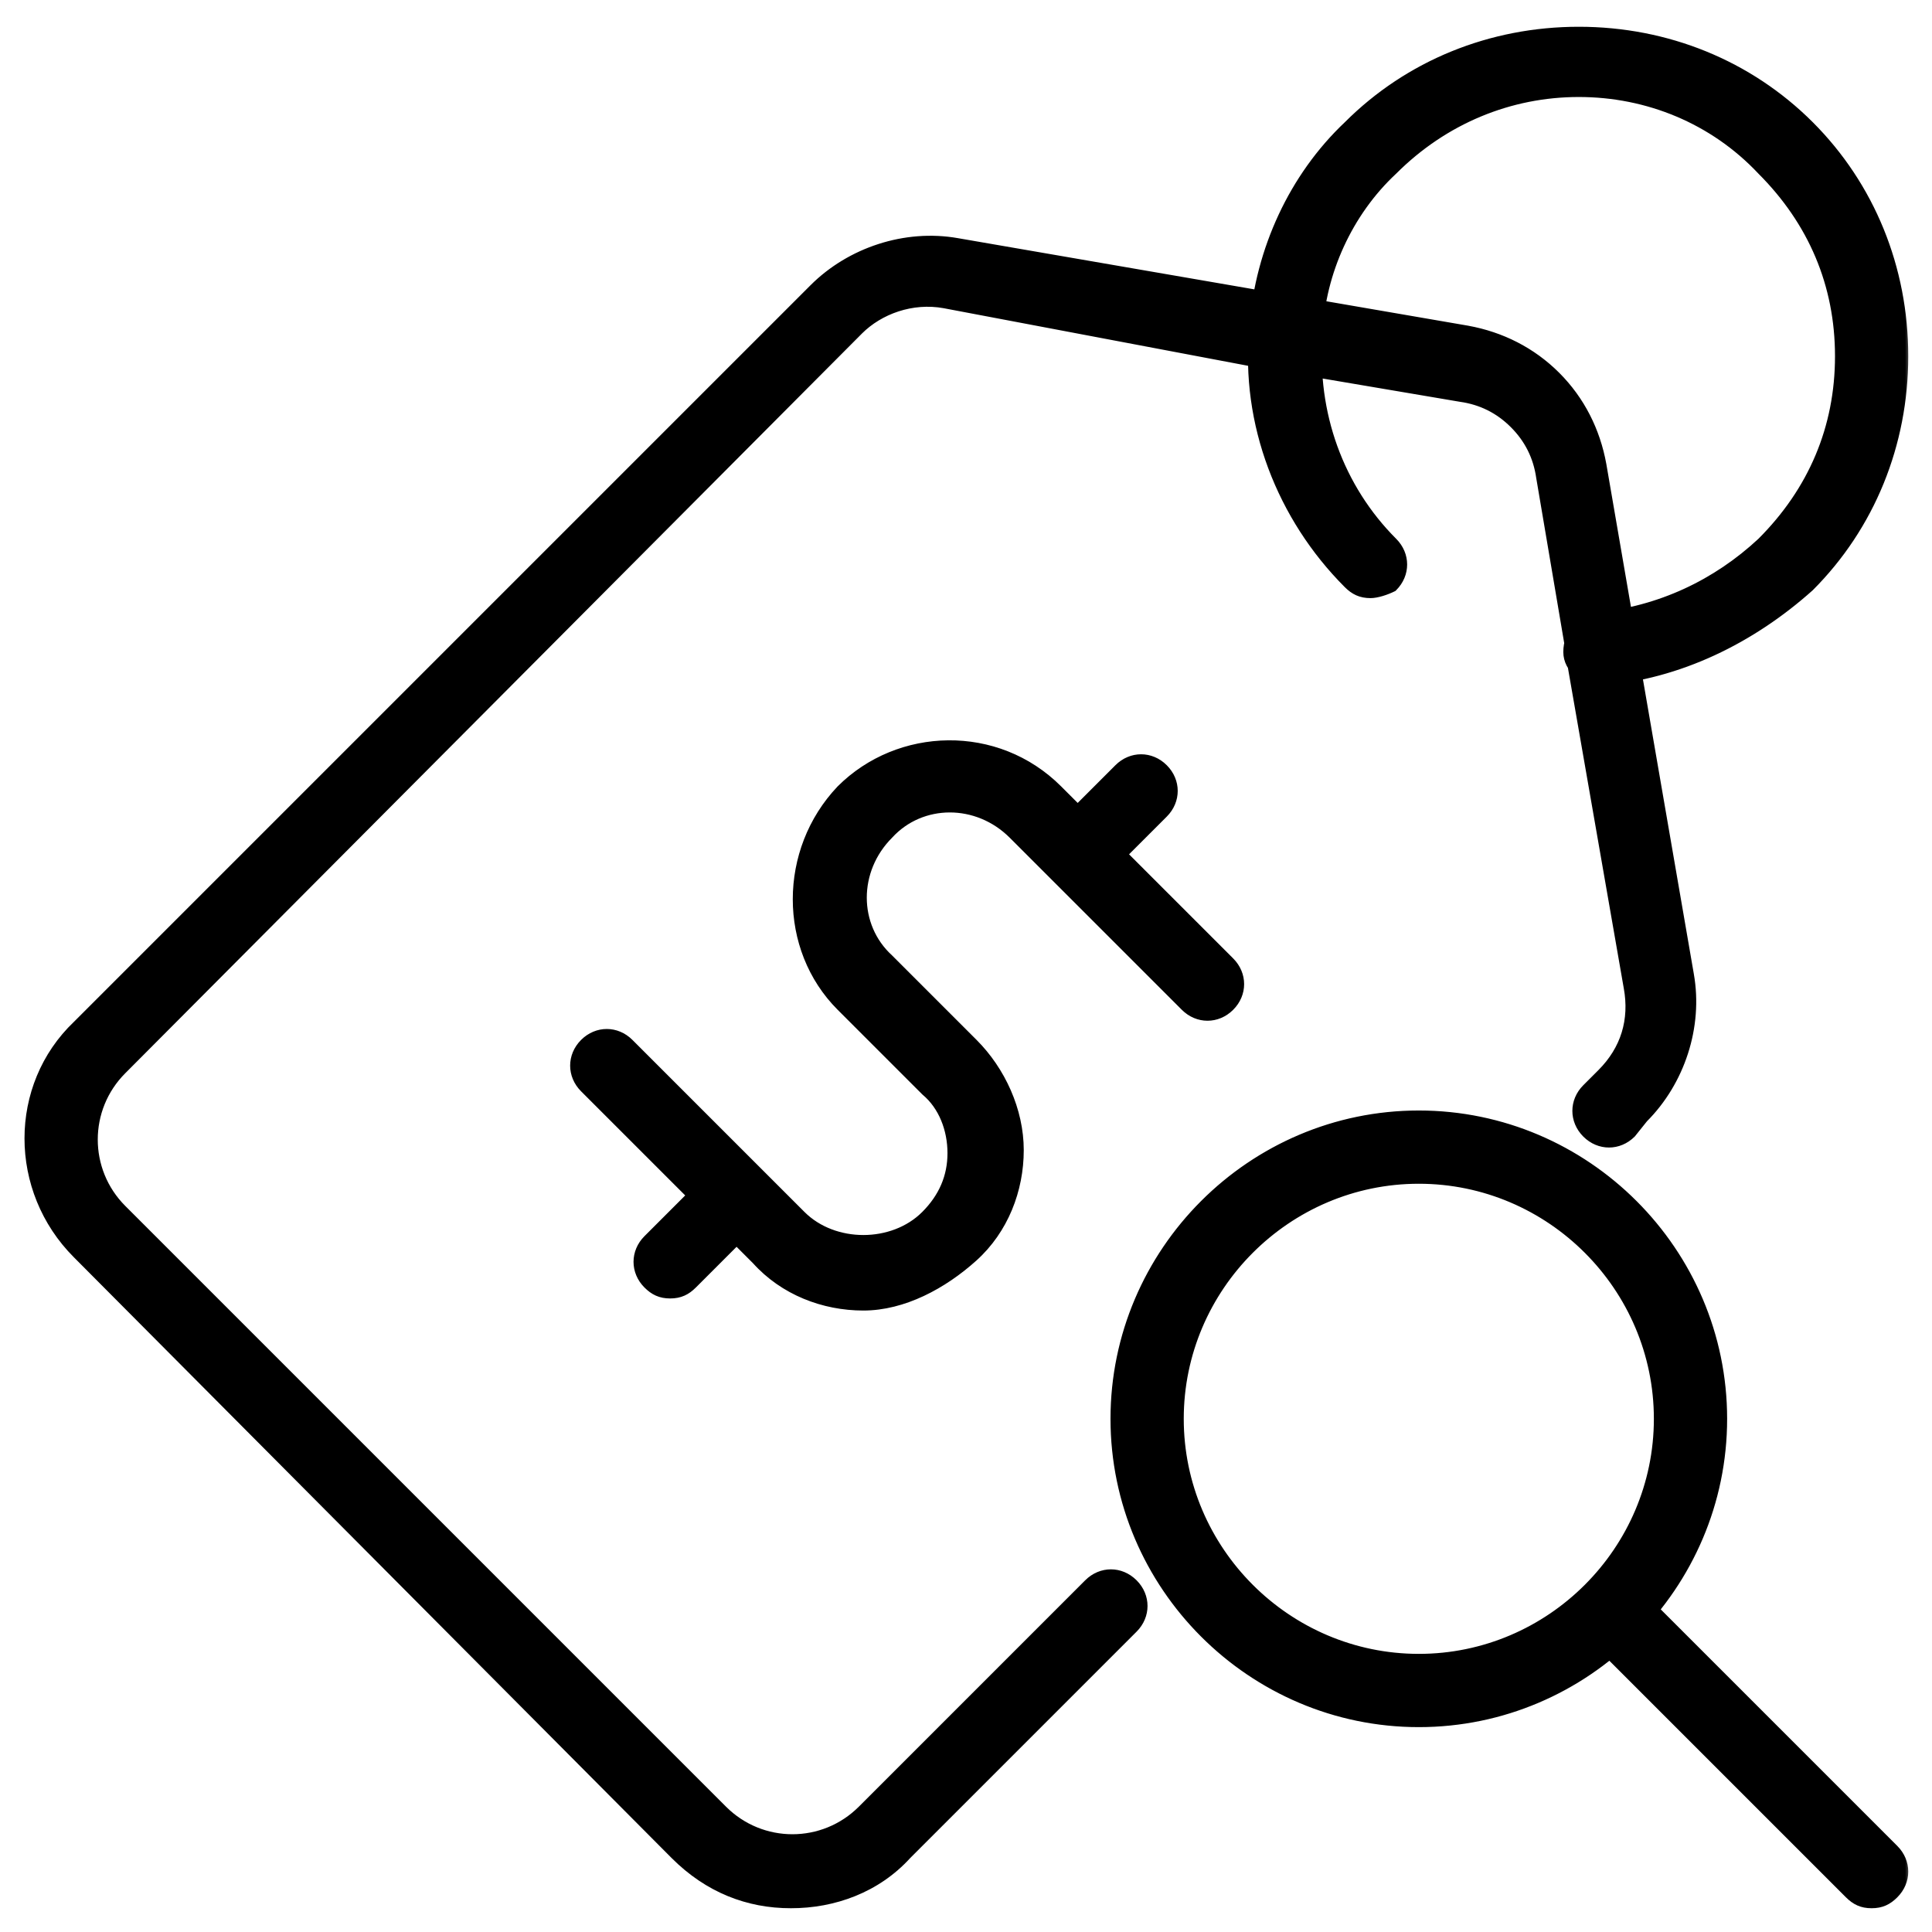
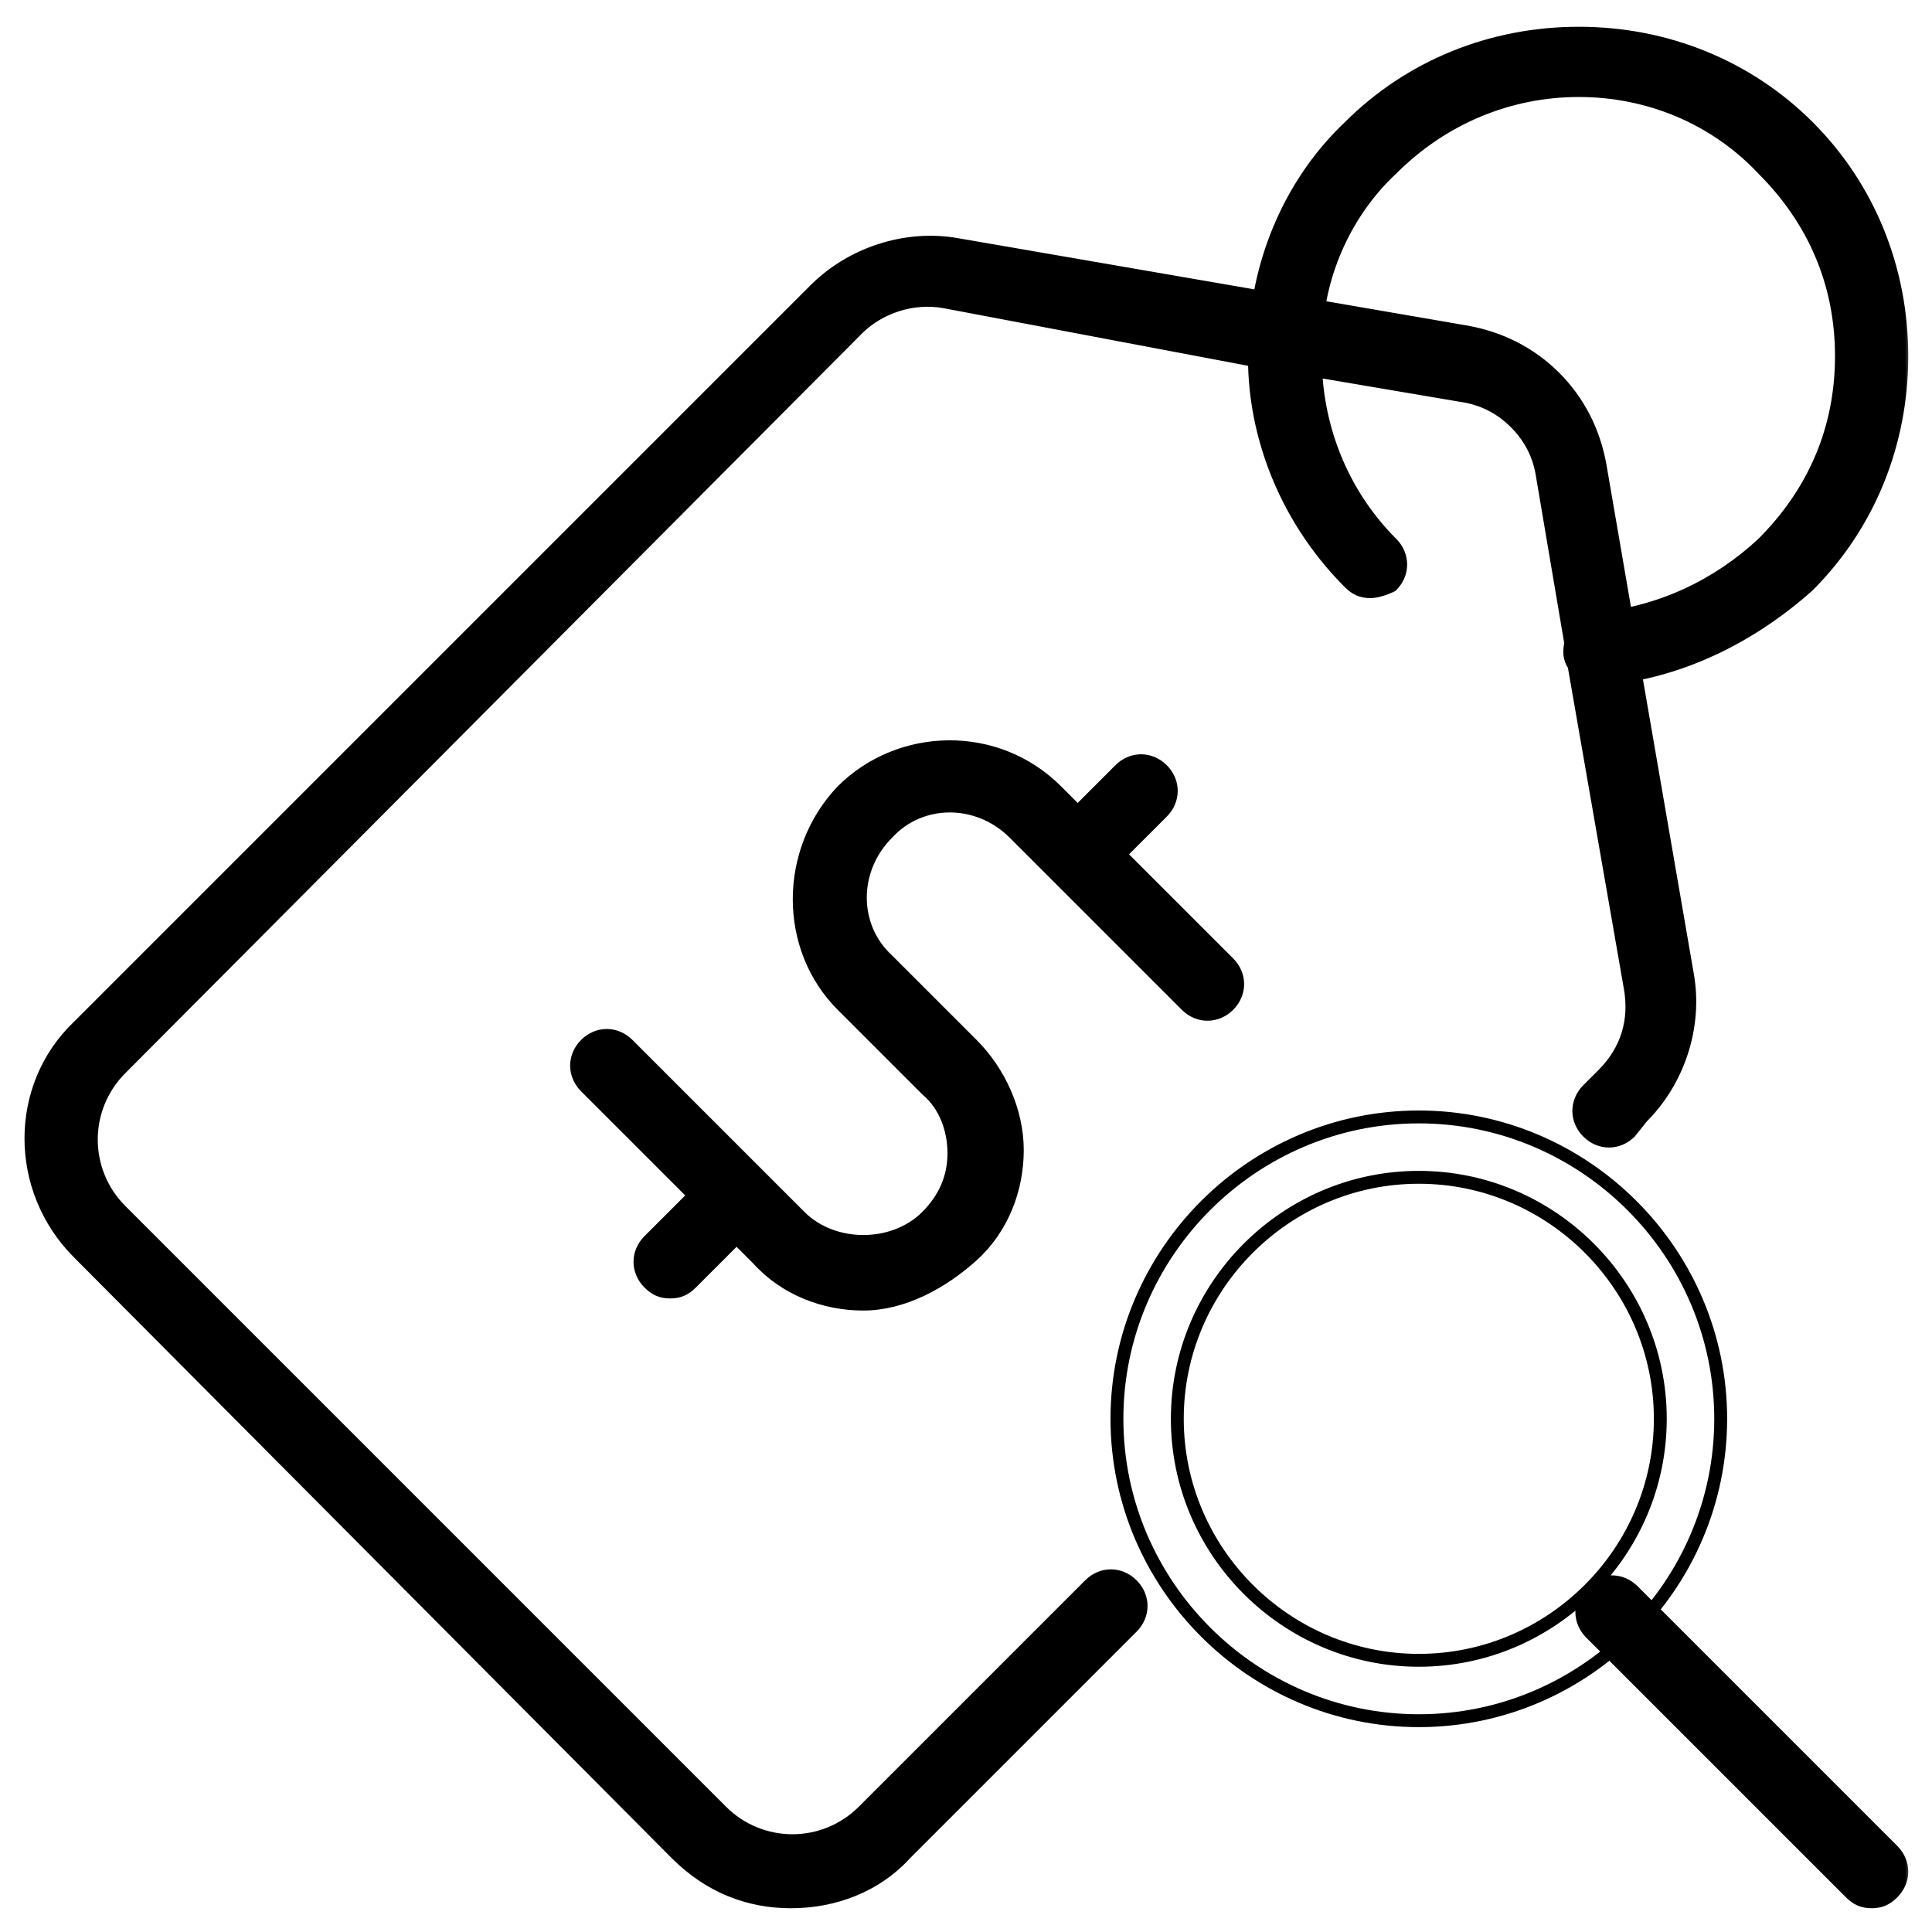
<svg xmlns="http://www.w3.org/2000/svg" width="150" height="150" viewBox="0 0 150 150" fill="none">
  <mask id="path-1-outside-1_5_10521" maskUnits="userSpaceOnUse" x="1.402" y="1.578" width="147" height="147" fill="black">
    <rect fill="white" x="1.402" y="1.578" width="147" height="147" />
    <path d="M124.219 52.734C123.047 52.734 121.875 51.797 121.875 50.625C121.875 49.219 122.813 48.281 123.984 48.047C128.906 47.578 133.359 45.469 136.875 42.188C140.859 38.203 142.969 33.281 142.969 27.656C142.969 22.031 140.859 17.109 136.875 13.125C133.125 9.141 127.969 7.031 122.578 7.031C117.188 7.031 112.031 9.141 108.047 13.125C104.531 16.406 102.422 21.094 102.188 25.781C102.188 26.25 101.953 26.953 101.484 27.422C100.547 28.359 99.141 28.359 98.203 27.422C97.734 26.953 97.5 26.016 97.5 25.312C97.969 19.453 100.547 13.828 104.766 9.844C109.453 5.156 115.781 2.578 122.578 2.578C129.375 2.578 135.703 5.156 140.391 9.844C145.078 14.531 147.656 20.859 147.656 27.656C147.656 34.453 145.078 40.781 140.391 45.469C135.938 49.453 130.313 52.266 124.219 52.734C124.453 52.734 124.453 52.5 124.219 52.734Z" />
    <path d="M106.406 45.938C105.703 45.938 105.234 45.703 104.766 45.234C99.609 40.078 96.797 32.812 97.5 25.547C97.5 24.375 98.672 23.203 100.078 23.438C101.484 23.438 102.422 24.609 102.187 26.016C101.719 32.109 103.828 37.969 108.047 42.188C108.984 43.125 108.984 44.531 108.047 45.469C107.578 45.703 106.875 45.938 106.406 45.938Z" />
-     <path d="M61.406 147.656C58.125 147.656 55.078 146.484 52.5 143.906L6.094 97.266C1.172 92.344 1.172 84.375 6.094 79.688L63.281 22.5C66.094 19.688 70.312 18.281 74.297 18.984L100.078 23.438L100.312 23.438L113.906 25.781C116.484 26.25 118.828 27.422 120.703 29.297C122.578 31.172 123.75 33.516 124.219 36.094L126.562 49.688V49.922L131.016 75.703C131.719 79.688 130.313 83.906 127.5 86.719L126.562 87.891C125.625 88.828 124.219 88.828 123.281 87.891C122.344 86.953 122.344 85.547 123.281 84.609L124.453 83.438C126.328 81.562 127.031 79.219 126.562 76.641L122.109 51.094V50.859L119.766 37.031C119.531 35.391 118.828 33.984 117.656 32.812C116.484 31.641 115.078 30.938 113.438 30.703L99.609 28.359H99.375L73.359 23.438C70.781 22.969 68.203 23.906 66.562 25.547L9.375 82.969C6.328 86.016 6.328 90.938 9.375 93.984L56.016 140.625C59.062 143.672 63.984 143.672 67.031 140.625L84.609 123.047C85.547 122.109 86.953 122.109 87.891 123.047C88.828 123.984 88.828 125.391 87.891 126.328L70.312 143.906C67.969 146.484 64.688 147.656 61.406 147.656Z" />
-     <path d="M67.031 101.25C63.984 101.25 60.938 100.078 58.828 97.734L45.469 84.375C44.531 83.438 44.531 82.031 45.469 81.094C46.406 80.156 47.812 80.156 48.75 81.094L62.109 94.453C64.688 97.031 69.375 97.031 71.953 94.453C73.359 93.047 74.062 91.406 74.062 89.531C74.062 87.656 73.359 85.781 71.953 84.609L65.391 78.047C60.938 73.594 60.938 66.094 65.391 61.406C69.844 56.953 77.344 56.719 82.031 61.406L95.391 74.766C96.328 75.703 96.328 77.109 95.391 78.047C94.453 78.984 93.047 78.984 92.109 78.047L78.75 64.688C75.938 61.875 71.484 61.875 68.906 64.688C66.094 67.5 66.094 71.953 68.906 74.531L75.469 81.094C77.578 83.203 78.984 86.25 78.984 89.297C78.984 92.344 77.812 95.391 75.469 97.5C73.125 99.609 70.078 101.25 67.031 101.25Z" />
+     <path d="M61.406 147.656C58.125 147.656 55.078 146.484 52.5 143.906C1.172 92.344 1.172 84.375 6.094 79.688L63.281 22.5C66.094 19.688 70.312 18.281 74.297 18.984L100.078 23.438L100.312 23.438L113.906 25.781C116.484 26.25 118.828 27.422 120.703 29.297C122.578 31.172 123.75 33.516 124.219 36.094L126.562 49.688V49.922L131.016 75.703C131.719 79.688 130.313 83.906 127.5 86.719L126.562 87.891C125.625 88.828 124.219 88.828 123.281 87.891C122.344 86.953 122.344 85.547 123.281 84.609L124.453 83.438C126.328 81.562 127.031 79.219 126.562 76.641L122.109 51.094V50.859L119.766 37.031C119.531 35.391 118.828 33.984 117.656 32.812C116.484 31.641 115.078 30.938 113.438 30.703L99.609 28.359H99.375L73.359 23.438C70.781 22.969 68.203 23.906 66.562 25.547L9.375 82.969C6.328 86.016 6.328 90.938 9.375 93.984L56.016 140.625C59.062 143.672 63.984 143.672 67.031 140.625L84.609 123.047C85.547 122.109 86.953 122.109 87.891 123.047C88.828 123.984 88.828 125.391 87.891 126.328L70.312 143.906C67.969 146.484 64.688 147.656 61.406 147.656Z" />
    <path d="M83.672 68.672C82.969 68.672 82.5 68.438 82.031 67.969C81.094 67.031 81.094 65.625 82.031 64.688L86.953 59.766C87.891 58.828 89.297 58.828 90.234 59.766C91.172 60.703 91.172 62.109 90.234 63.047L85.312 67.969C84.844 68.438 84.141 68.672 83.672 68.672Z" />
    <path d="M52.031 100.312C51.328 100.312 50.859 100.078 50.391 99.609C49.453 98.672 49.453 97.266 50.391 96.328L55.312 91.406C56.25 90.469 57.656 90.469 58.594 91.406C59.531 92.344 59.531 93.75 58.594 94.688L53.672 99.609C53.203 100.078 52.734 100.312 52.031 100.312Z" />
    <path d="M110.156 133.594C97.266 133.594 86.719 123.047 86.719 110.156C86.719 97.266 97.266 86.719 110.156 86.719C123.047 86.719 133.594 97.266 133.594 110.156C133.594 123.047 123.047 133.594 110.156 133.594ZM110.156 91.406C99.844 91.406 91.406 99.844 91.406 110.156C91.406 120.469 99.844 128.906 110.156 128.906C120.469 128.906 128.906 120.469 128.906 110.156C128.906 99.844 120.469 91.406 110.156 91.406Z" />
    <path d="M145.312 147.656C144.609 147.656 144.141 147.422 143.672 146.953L123.516 126.797C122.578 125.859 122.578 124.453 123.516 123.516C124.453 122.578 125.859 122.578 126.797 123.516L146.953 143.672C147.891 144.609 147.891 146.016 146.953 146.953C146.484 147.422 146.016 147.656 145.312 147.656Z" />
  </mask>
  <path d="M124.219 52.734C123.047 52.734 121.875 51.797 121.875 50.625C121.875 49.219 122.813 48.281 123.984 48.047C128.906 47.578 133.359 45.469 136.875 42.188C140.859 38.203 142.969 33.281 142.969 27.656C142.969 22.031 140.859 17.109 136.875 13.125C133.125 9.141 127.969 7.031 122.578 7.031C117.188 7.031 112.031 9.141 108.047 13.125C104.531 16.406 102.422 21.094 102.188 25.781C102.188 26.25 101.953 26.953 101.484 27.422C100.547 28.359 99.141 28.359 98.203 27.422C97.734 26.953 97.5 26.016 97.5 25.312C97.969 19.453 100.547 13.828 104.766 9.844C109.453 5.156 115.781 2.578 122.578 2.578C129.375 2.578 135.703 5.156 140.391 9.844C145.078 14.531 147.656 20.859 147.656 27.656C147.656 34.453 145.078 40.781 140.391 45.469C135.938 49.453 130.313 52.266 124.219 52.734C124.453 52.734 124.453 52.5 124.219 52.734Z" fill="black" />
  <path d="M106.406 45.938C105.703 45.938 105.234 45.703 104.766 45.234C99.609 40.078 96.797 32.812 97.5 25.547C97.5 24.375 98.672 23.203 100.078 23.438C101.484 23.438 102.422 24.609 102.187 26.016C101.719 32.109 103.828 37.969 108.047 42.188C108.984 43.125 108.984 44.531 108.047 45.469C107.578 45.703 106.875 45.938 106.406 45.938Z" fill="black" />
  <path d="M61.406 147.656C58.125 147.656 55.078 146.484 52.5 143.906L6.094 97.266C1.172 92.344 1.172 84.375 6.094 79.688L63.281 22.5C66.094 19.688 70.312 18.281 74.297 18.984L100.078 23.438L100.312 23.438L113.906 25.781C116.484 26.25 118.828 27.422 120.703 29.297C122.578 31.172 123.75 33.516 124.219 36.094L126.562 49.688V49.922L131.016 75.703C131.719 79.688 130.313 83.906 127.5 86.719L126.562 87.891C125.625 88.828 124.219 88.828 123.281 87.891C122.344 86.953 122.344 85.547 123.281 84.609L124.453 83.438C126.328 81.562 127.031 79.219 126.562 76.641L122.109 51.094V50.859L119.766 37.031C119.531 35.391 118.828 33.984 117.656 32.812C116.484 31.641 115.078 30.938 113.438 30.703L99.609 28.359H99.375L73.359 23.438C70.781 22.969 68.203 23.906 66.562 25.547L9.375 82.969C6.328 86.016 6.328 90.938 9.375 93.984L56.016 140.625C59.062 143.672 63.984 143.672 67.031 140.625L84.609 123.047C85.547 122.109 86.953 122.109 87.891 123.047C88.828 123.984 88.828 125.391 87.891 126.328L70.312 143.906C67.969 146.484 64.688 147.656 61.406 147.656Z" fill="black" />
  <path d="M67.031 101.25C63.984 101.25 60.938 100.078 58.828 97.734L45.469 84.375C44.531 83.438 44.531 82.031 45.469 81.094C46.406 80.156 47.812 80.156 48.75 81.094L62.109 94.453C64.688 97.031 69.375 97.031 71.953 94.453C73.359 93.047 74.062 91.406 74.062 89.531C74.062 87.656 73.359 85.781 71.953 84.609L65.391 78.047C60.938 73.594 60.938 66.094 65.391 61.406C69.844 56.953 77.344 56.719 82.031 61.406L95.391 74.766C96.328 75.703 96.328 77.109 95.391 78.047C94.453 78.984 93.047 78.984 92.109 78.047L78.75 64.688C75.938 61.875 71.484 61.875 68.906 64.688C66.094 67.5 66.094 71.953 68.906 74.531L75.469 81.094C77.578 83.203 78.984 86.25 78.984 89.297C78.984 92.344 77.812 95.391 75.469 97.5C73.125 99.609 70.078 101.25 67.031 101.25Z" fill="black" />
  <path d="M83.672 68.672C82.969 68.672 82.5 68.438 82.031 67.969C81.094 67.031 81.094 65.625 82.031 64.688L86.953 59.766C87.891 58.828 89.297 58.828 90.234 59.766C91.172 60.703 91.172 62.109 90.234 63.047L85.312 67.969C84.844 68.438 84.141 68.672 83.672 68.672Z" fill="black" />
  <path d="M52.031 100.312C51.328 100.312 50.859 100.078 50.391 99.609C49.453 98.672 49.453 97.266 50.391 96.328L55.312 91.406C56.25 90.469 57.656 90.469 58.594 91.406C59.531 92.344 59.531 93.75 58.594 94.688L53.672 99.609C53.203 100.078 52.734 100.312 52.031 100.312Z" fill="black" />
-   <path d="M110.156 133.594C97.266 133.594 86.719 123.047 86.719 110.156C86.719 97.266 97.266 86.719 110.156 86.719C123.047 86.719 133.594 97.266 133.594 110.156C133.594 123.047 123.047 133.594 110.156 133.594ZM110.156 91.406C99.844 91.406 91.406 99.844 91.406 110.156C91.406 120.469 99.844 128.906 110.156 128.906C120.469 128.906 128.906 120.469 128.906 110.156C128.906 99.844 120.469 91.406 110.156 91.406Z" fill="black" />
  <path d="M145.312 147.656C144.609 147.656 144.141 147.422 143.672 146.953L123.516 126.797C122.578 125.859 122.578 124.453 123.516 123.516C124.453 122.578 125.859 122.578 126.797 123.516L146.953 143.672C147.891 144.609 147.891 146.016 146.953 146.953C146.484 147.422 146.016 147.656 145.312 147.656Z" fill="black" />
  <path d="M123.984 48.047L123.937 47.549L123.911 47.552L123.886 47.557L123.984 48.047ZM136.875 42.188L137.216 42.553L137.222 42.547L137.229 42.541L136.875 42.188ZM136.875 13.125L136.511 13.468L136.516 13.473L136.521 13.479L136.875 13.125ZM108.047 13.125L108.388 13.491L108.394 13.485L108.401 13.479L108.047 13.125ZM102.188 25.781L101.689 25.756L101.688 25.769V25.781H102.188ZM101.484 27.422L101.131 27.068L101.13 27.068L101.484 27.422ZM98.203 27.422L97.85 27.775L97.85 27.776L98.203 27.422ZM97.5 25.312L97.002 25.273L97 25.293V25.312H97.5ZM104.766 9.844L105.109 10.207L105.115 10.202L105.12 10.197L104.766 9.844ZM140.391 9.844L140.745 9.49L140.745 9.49L140.391 9.844ZM140.391 45.469L140.724 45.841L140.735 45.832L140.745 45.822L140.391 45.469ZM104.766 45.234L105.12 44.881L105.12 44.881L104.766 45.234ZM97.5 25.547L97.998 25.595L98 25.571V25.547H97.5ZM100.078 23.438L99.996 23.931L100.037 23.938H100.078L100.078 23.438ZM102.187 26.016L101.694 25.933L101.69 25.955L101.688 25.977L102.187 26.016ZM108.047 42.188L108.401 41.834L108.401 41.834L108.047 42.188ZM108.047 45.469L108.27 45.916L108.343 45.88L108.401 45.822L108.047 45.469ZM52.5 143.906L52.146 144.259L52.147 144.26L52.5 143.906ZM6.094 97.266L6.448 96.913L6.447 96.912L6.094 97.266ZM6.094 79.688L6.439 80.05L6.447 80.041L6.094 79.688ZM63.281 22.5L63.635 22.854L63.281 22.5ZM74.297 18.984L74.21 19.477L74.212 19.477L74.297 18.984ZM100.312 23.438L100.397 22.945L100.355 22.938H100.312L100.312 23.438ZM113.906 25.781L113.995 25.289L113.991 25.288L113.906 25.781ZM124.219 36.094L124.712 36.009L124.711 36.004L124.219 36.094ZM126.562 49.688H127.062V49.645L127.055 49.603L126.562 49.688ZM126.562 49.922H126.062V49.965L126.069 50.007L126.562 49.922ZM131.016 75.703L130.523 75.788L130.524 75.79L131.016 75.703ZM127.5 86.719L127.146 86.365L127.127 86.385L127.11 86.406L127.5 86.719ZM126.562 87.891L126.916 88.244L126.935 88.225L126.952 88.203L126.562 87.891ZM123.281 87.891L122.927 88.244L122.928 88.244L123.281 87.891ZM123.281 84.609L122.927 84.256L122.927 84.256L123.281 84.609ZM124.453 83.438L124.807 83.791L124.807 83.791L124.453 83.438ZM126.562 76.641L126.069 76.727L126.07 76.73L126.562 76.641ZM122.109 51.094H121.609V51.137L121.616 51.18L122.109 51.094ZM122.109 50.859H122.609V50.817L122.602 50.776L122.109 50.859ZM119.766 37.031L119.271 37.102L119.273 37.115L119.766 37.031ZM113.438 30.703L113.354 31.196L113.367 31.198L113.438 30.703ZM99.609 28.359L99.693 27.866L99.651 27.859H99.609V28.359ZM99.375 28.359L99.282 28.851L99.328 28.859H99.375V28.359ZM73.359 23.438L73.452 22.946L73.449 22.946L73.359 23.438ZM66.562 25.547L66.209 25.193L66.208 25.194L66.562 25.547ZM9.375 82.969L9.729 83.322L9.729 83.322L9.375 82.969ZM9.375 93.984L9.729 93.631L9.729 93.631L9.375 93.984ZM56.016 140.625L56.369 140.271H56.369L56.016 140.625ZM67.031 140.625L66.678 140.271L66.678 140.271L67.031 140.625ZM84.609 123.047L84.963 123.401L84.963 123.4L84.609 123.047ZM87.891 123.047L87.537 123.4L87.537 123.401L87.891 123.047ZM87.891 126.328L87.537 125.974L87.537 125.974L87.891 126.328ZM70.312 143.906L69.959 143.552L69.951 143.561L69.942 143.57L70.312 143.906ZM58.828 97.734L59.2 97.4L59.191 97.39L59.182 97.381L58.828 97.734ZM48.75 81.094L49.103 80.74L48.75 81.094ZM62.109 94.453L61.756 94.807L62.109 94.453ZM71.953 84.609L71.6 84.963L71.616 84.979L71.633 84.993L71.953 84.609ZM65.391 78.047L65.037 78.4L65.391 78.047ZM65.391 61.406L65.037 61.053L65.028 61.062L65.391 61.406ZM82.031 61.406L82.385 61.053L82.031 61.406ZM95.391 74.766L95.037 75.119L95.391 74.766ZM92.109 78.047L92.463 77.693L92.109 78.047ZM78.75 64.688L78.396 65.041L78.75 64.688ZM68.906 64.688L69.26 65.041L69.267 65.033L69.275 65.025L68.906 64.688ZM68.906 74.531L69.26 74.178L69.252 74.17L69.244 74.163L68.906 74.531ZM75.469 81.094L75.822 80.74L75.822 80.74L75.469 81.094ZM75.469 97.5L75.134 97.128L75.469 97.5ZM82.031 67.969L82.385 67.615L82.385 67.615L82.031 67.969ZM82.031 64.688L82.385 65.041V65.041L82.031 64.688ZM86.953 59.766L86.6 59.412V59.412L86.953 59.766ZM90.234 63.047L90.588 63.401L90.588 63.401L90.234 63.047ZM85.312 67.969L84.959 67.615L84.959 67.615L85.312 67.969ZM50.391 99.609L50.037 99.963L50.037 99.963L50.391 99.609ZM50.391 96.328L50.037 95.975H50.037L50.391 96.328ZM55.312 91.406L55.666 91.76H55.666L55.312 91.406ZM58.594 94.688L58.24 94.334L58.24 94.334L58.594 94.688ZM53.672 99.609L54.025 99.963L54.026 99.963L53.672 99.609ZM123.516 123.516L123.869 123.87L123.87 123.869L123.516 123.516ZM126.797 123.516L126.443 123.87L126.797 123.516ZM146.953 143.672L146.599 144.026L146.6 144.026L146.953 143.672ZM146.953 146.953L146.6 146.599L146.599 146.599L146.953 146.953ZM124.219 52.234C123.762 52.234 123.29 52.049 122.935 51.741C122.581 51.435 122.375 51.037 122.375 50.625H121.375C121.375 51.385 121.755 52.042 122.28 52.497C122.804 52.951 123.504 53.234 124.219 53.234V52.234ZM122.375 50.625C122.375 49.48 123.121 48.73 124.082 48.537L123.886 47.557C122.505 47.833 121.375 48.957 121.375 50.625H122.375ZM124.031 48.545C129.069 48.065 133.624 45.906 137.216 42.553L136.534 41.822C133.094 45.032 128.743 47.091 123.937 47.549L124.031 48.545ZM137.229 42.541C141.303 38.466 143.469 33.418 143.469 27.656H142.469C142.469 33.144 140.415 37.94 136.521 41.834L137.229 42.541ZM143.469 27.656C143.469 21.894 141.303 16.846 137.229 12.771L136.521 13.479C140.415 17.372 142.469 22.168 142.469 27.656H143.469ZM137.239 12.782C133.39 8.693 128.1 6.531 122.578 6.531V7.531C127.838 7.531 132.86 9.588 136.511 13.468L137.239 12.782ZM122.578 6.531C117.054 6.531 111.77 8.694 107.693 12.771L108.401 13.479C112.292 9.587 117.322 7.531 122.578 7.531V6.531ZM107.706 12.759C104.093 16.131 101.929 20.942 101.689 25.756L102.687 25.806C102.915 21.245 104.969 16.681 108.388 13.491L107.706 12.759ZM101.688 25.781C101.688 26.126 101.5 26.699 101.131 27.068L101.837 27.776C102.406 27.207 102.688 26.374 102.688 25.781H101.688ZM101.13 27.068C100.389 27.811 99.299 27.811 98.557 27.068L97.85 27.776C98.982 28.908 100.705 28.908 101.838 27.775L101.13 27.068ZM98.557 27.068C98.403 26.914 98.258 26.649 98.154 26.308C98.051 25.974 98 25.614 98 25.312H97C97 25.714 97.066 26.174 97.198 26.602C97.328 27.023 97.535 27.461 97.85 27.775L98.557 27.068ZM97.998 25.352C98.458 19.609 100.986 14.102 105.109 10.207L104.423 9.48C100.108 13.555 97.48 19.297 97.002 25.273L97.998 25.352ZM105.12 10.197C109.71 5.606 115.91 3.078 122.578 3.078V2.078C115.652 2.078 109.196 4.706 104.412 9.49L105.12 10.197ZM122.578 3.078C129.246 3.078 135.446 5.606 140.037 10.197L140.745 9.49C135.96 4.706 129.504 2.078 122.578 2.078V3.078ZM140.037 10.197C144.628 14.788 147.156 20.988 147.156 27.656H148.156C148.156 20.731 145.528 14.274 140.745 9.49L140.037 10.197ZM147.156 27.656C147.156 34.325 144.628 40.524 140.037 45.115L140.745 45.822C145.528 41.038 148.156 34.582 148.156 27.656H147.156ZM140.058 45.096C135.67 49.022 130.145 51.777 124.181 52.236L124.257 53.233C130.481 52.754 136.206 49.884 140.724 45.841L140.058 45.096ZM124.219 53.234C124.361 53.234 124.499 53.199 124.616 53.125C124.673 53.089 124.732 53.04 124.782 52.975C124.823 52.921 124.895 52.806 124.895 52.647C124.895 52.559 124.872 52.45 124.799 52.348C124.726 52.244 124.626 52.183 124.533 52.154C124.368 52.103 124.23 52.147 124.175 52.167C124.047 52.216 123.942 52.304 123.865 52.381L124.573 53.088C124.613 53.048 124.596 53.077 124.526 53.104C124.501 53.113 124.384 53.156 124.234 53.109C124.149 53.082 124.054 53.025 123.984 52.926C123.915 52.83 123.895 52.727 123.895 52.647C123.895 52.501 123.959 52.405 123.986 52.37C124.02 52.324 124.057 52.295 124.085 52.278C124.144 52.241 124.194 52.234 124.219 52.234V53.234ZM106.406 45.438C106.113 45.438 105.891 45.389 105.701 45.305C105.509 45.219 105.324 45.086 105.12 44.881L104.412 45.588C104.676 45.852 104.96 46.07 105.295 46.219C105.632 46.369 105.996 46.438 106.406 46.438V45.438ZM105.12 44.881C100.062 39.823 97.31 32.702 97.998 25.595L97.002 25.499C96.284 32.923 99.157 40.333 104.412 45.588L105.12 44.881ZM98 25.547C98 24.667 98.911 23.75 99.996 23.931L100.16 22.944C98.433 22.656 97 24.083 97 25.547H98ZM100.078 23.938C101.154 23.938 101.881 24.811 101.694 25.933L102.68 26.098C102.963 24.408 101.814 22.938 100.078 22.938V23.938ZM101.688 25.977C101.21 32.211 103.367 38.215 107.693 42.541L108.401 41.834C104.289 37.722 102.228 32.008 102.686 26.054L101.688 25.977ZM107.693 42.541C108.435 43.283 108.435 44.373 107.693 45.115L108.401 45.822C109.533 44.69 109.533 42.967 108.401 41.834L107.693 42.541ZM107.824 45.022C107.383 45.242 106.762 45.438 106.406 45.438V46.438C106.988 46.438 107.773 46.164 108.27 45.916L107.824 45.022ZM61.406 147.156C58.256 147.156 55.337 146.036 52.853 143.552L52.147 144.26C54.819 146.932 57.994 148.156 61.406 148.156V147.156ZM52.854 143.553L6.448 96.913L5.739 97.618L52.146 144.259L52.854 143.553ZM6.447 96.912C1.716 92.18 1.728 84.535 6.439 80.05L5.749 79.325C0.615 84.215 0.628 92.507 5.74 97.619L6.447 96.912ZM6.447 80.041L63.635 22.854L62.928 22.146L5.74 79.334L6.447 80.041ZM63.635 22.854C66.336 20.153 70.391 18.803 74.21 19.477L74.384 18.492C70.234 17.759 65.852 19.222 62.928 22.146L63.635 22.854ZM74.212 19.477L99.993 23.93L100.163 22.945L74.382 18.492L74.212 19.477ZM100.078 23.938L100.312 23.938L100.312 22.938L100.078 22.938L100.078 23.938ZM100.227 23.93L113.821 26.274L113.991 25.288L100.397 22.945L100.227 23.93ZM113.817 26.273C116.301 26.725 118.551 27.852 120.349 29.651L121.057 28.943C119.105 26.992 116.667 25.775 113.995 25.289L113.817 26.273ZM120.349 29.651C122.148 31.449 123.275 33.699 123.727 36.183L124.711 36.004C124.225 33.332 123.008 30.895 121.057 28.943L120.349 29.651ZM123.726 36.179L126.069 49.772L127.055 49.603L124.712 36.009L123.726 36.179ZM126.062 49.688V49.922H127.062V49.688H126.062ZM126.069 50.007L130.523 75.788L131.509 75.618L127.055 49.837L126.069 50.007ZM130.524 75.79C131.197 79.609 129.848 83.664 127.146 86.365L127.854 87.072C130.778 84.148 132.241 79.766 131.508 75.616L130.524 75.79ZM127.11 86.406L126.172 87.578L126.952 88.203L127.89 87.031L127.11 86.406ZM126.208 87.537C125.467 88.279 124.377 88.279 123.634 87.537L122.928 88.244C124.061 89.377 125.783 89.377 126.916 88.244L126.208 87.537ZM123.635 87.537C122.893 86.795 122.893 85.705 123.635 84.963L122.927 84.256C121.795 85.389 121.795 87.111 122.927 88.244L123.635 87.537ZM123.635 84.963L124.807 83.791L124.099 83.084L122.927 84.256L123.635 84.963ZM124.807 83.791C126.8 81.798 127.552 79.287 127.054 76.551L126.07 76.73C126.51 79.15 125.856 81.327 124.099 83.084L124.807 83.791ZM127.055 76.555L122.602 51.008L121.616 51.18L126.069 76.727L127.055 76.555ZM122.609 51.094V50.859H121.609V51.094H122.609ZM122.602 50.776L120.259 36.948L119.273 37.115L121.616 50.943L122.602 50.776ZM120.261 36.96C120.011 35.213 119.258 33.707 118.01 32.459L117.302 33.166C118.398 34.261 119.051 35.568 119.271 37.102L120.261 36.96ZM118.01 32.459C116.761 31.211 115.256 30.458 113.509 30.208L113.367 31.198C114.9 31.417 116.207 32.071 117.302 33.166L118.01 32.459ZM113.522 30.21L99.693 27.866L99.526 28.852L113.354 31.196L113.522 30.21ZM99.609 27.859H99.375V28.859H99.609V27.859ZM99.468 27.868L73.452 22.946L73.266 23.929L99.282 28.851L99.468 27.868ZM73.449 22.946C70.701 22.446 67.959 23.443 66.209 25.193L66.916 25.9C68.447 24.37 70.862 23.491 73.27 23.929L73.449 22.946ZM66.208 25.194L9.021 82.616L9.729 83.322L66.917 25.9L66.208 25.194ZM9.021 82.615C5.779 85.857 5.779 91.096 9.021 94.338L9.729 93.631C6.877 90.779 6.877 86.174 9.729 83.322L9.021 82.615ZM9.021 94.338L55.662 140.979L56.369 140.271L9.729 93.631L9.021 94.338ZM55.662 140.979C58.904 144.221 64.143 144.221 67.385 140.979L66.678 140.271C63.826 143.123 59.221 143.123 56.369 140.271L55.662 140.979ZM67.385 140.979L84.963 123.401L84.256 122.693L66.678 140.271L67.385 140.979ZM84.963 123.4C85.705 122.658 86.795 122.658 87.537 123.4L88.244 122.694C87.112 121.56 85.388 121.56 84.256 122.694L84.963 123.4ZM87.537 123.401C88.279 124.142 88.279 125.233 87.537 125.974L88.244 126.682C89.377 125.549 89.377 123.826 88.244 122.693L87.537 123.401ZM87.537 125.974L69.959 143.552L70.666 144.26L88.244 126.682L87.537 125.974ZM69.942 143.57C67.709 146.026 64.571 147.156 61.406 147.156V148.156C64.804 148.156 68.229 146.942 70.683 144.242L69.942 143.57ZM67.031 100.75C64.108 100.75 61.203 99.625 59.2 97.4L58.456 98.069C60.672 100.531 63.861 101.75 67.031 101.75V100.75ZM59.182 97.381L45.822 84.022L45.115 84.729L58.474 98.088L59.182 97.381ZM45.822 84.022C45.08 83.279 45.08 82.189 45.822 81.447L45.115 80.74C43.983 81.873 43.983 83.596 45.115 84.729L45.822 84.022ZM45.822 81.447C46.565 80.705 47.654 80.705 48.396 81.447L49.103 80.74C47.971 79.607 46.248 79.607 45.115 80.74L45.822 81.447ZM48.396 81.447L61.756 94.807L62.463 94.1L49.103 80.74L48.396 81.447ZM61.756 94.807C64.529 97.58 69.533 97.58 72.307 94.807L71.6 94.1C69.217 96.482 64.846 96.482 62.463 94.1L61.756 94.807ZM72.307 94.807C73.8 93.313 74.562 91.547 74.562 89.531H73.562C73.562 91.265 72.918 92.781 71.6 94.1L72.307 94.807ZM74.562 89.531C74.562 87.543 73.818 85.513 72.273 84.225L71.633 84.993C72.901 86.05 73.562 87.769 73.562 89.531H74.562ZM72.307 84.256L65.744 77.693L65.037 78.4L71.6 84.963L72.307 84.256ZM65.744 77.693C61.491 73.44 61.478 66.25 65.753 61.751L65.028 61.062C60.397 65.937 60.384 73.747 65.037 78.4L65.744 77.693ZM65.744 61.76C70.009 57.495 77.192 57.274 81.678 61.76L82.385 61.053C77.496 56.163 69.679 56.411 65.037 61.053L65.744 61.76ZM81.678 61.76L95.037 75.119L95.744 74.412L82.385 61.053L81.678 61.76ZM95.037 75.119C95.779 75.861 95.779 76.951 95.037 77.693L95.744 78.4C96.877 77.268 96.877 75.545 95.744 74.412L95.037 75.119ZM95.037 77.693C94.295 78.436 93.205 78.436 92.463 77.693L91.756 78.4C92.889 79.533 94.611 79.533 95.744 78.4L95.037 77.693ZM92.463 77.693L79.104 64.334L78.396 65.041L91.756 78.4L92.463 77.693ZM79.104 64.334C76.105 61.335 71.322 61.312 68.538 64.35L69.275 65.025C71.647 62.438 75.77 62.415 78.396 65.041L79.104 64.334ZM68.553 64.334C65.554 67.333 65.531 72.115 68.568 74.9L69.244 74.163C66.657 71.791 66.634 67.667 69.26 65.041L68.553 64.334ZM68.553 74.885L75.115 81.447L75.822 80.74L69.26 74.178L68.553 74.885ZM75.115 81.447C77.141 83.473 78.484 86.396 78.484 89.297H79.484C79.484 86.103 78.015 82.933 75.822 80.74L75.115 81.447ZM78.484 89.297C78.484 92.22 77.36 95.125 75.134 97.128L75.803 97.872C78.265 95.656 79.484 92.467 79.484 89.297H78.484ZM75.134 97.128C72.84 99.193 69.908 100.75 67.031 100.75V101.75C70.248 101.75 73.41 100.026 75.803 97.872L75.134 97.128ZM83.672 68.172C83.379 68.172 83.157 68.124 82.967 68.039C82.775 67.954 82.59 67.82 82.385 67.615L81.678 68.322C81.942 68.586 82.225 68.804 82.561 68.953C82.898 69.103 83.262 69.172 83.672 69.172V68.172ZM82.385 67.615C81.643 66.873 81.643 65.783 82.385 65.041L81.678 64.334C80.545 65.467 80.545 67.189 81.678 68.322L82.385 67.615ZM82.385 65.041L87.307 60.119L86.6 59.412L81.678 64.334L82.385 65.041ZM87.307 60.119C88.049 59.377 89.139 59.377 89.881 60.119L90.588 59.412C89.455 58.279 87.732 58.279 86.6 59.412L87.307 60.119ZM89.881 60.119C90.623 60.861 90.623 61.951 89.881 62.693L90.588 63.401C91.721 62.268 91.721 60.545 90.588 59.412L89.881 60.119ZM89.881 62.693L84.959 67.615L85.666 68.322L90.588 63.401L89.881 62.693ZM84.959 67.615C84.59 67.984 84.017 68.172 83.672 68.172V69.172C84.264 69.172 85.097 68.891 85.666 68.322L84.959 67.615ZM52.031 99.812C51.738 99.812 51.516 99.764 51.326 99.68C51.134 99.594 50.949 99.46 50.744 99.256L50.037 99.963C50.301 100.227 50.585 100.445 50.92 100.593C51.258 100.743 51.621 100.812 52.031 100.812V99.812ZM50.744 99.256C50.002 98.514 50.002 97.424 50.744 96.682L50.037 95.975C48.904 97.107 48.904 98.83 50.037 99.963L50.744 99.256ZM50.744 96.682L55.666 91.76L54.959 91.053L50.037 95.975L50.744 96.682ZM55.666 91.76C56.408 91.018 57.498 91.018 58.24 91.76L58.947 91.053C57.815 89.92 56.092 89.92 54.959 91.053L55.666 91.76ZM58.24 91.76C58.982 92.502 58.982 93.592 58.24 94.334L58.947 95.041C60.08 93.908 60.08 92.186 58.947 91.053L58.24 91.76ZM58.24 94.334L53.318 99.256L54.026 99.963L58.947 95.041L58.24 94.334ZM53.318 99.256C53.114 99.46 52.929 99.594 52.736 99.68C52.547 99.764 52.325 99.812 52.031 99.812V100.812C52.441 100.812 52.805 100.743 53.142 100.593C53.478 100.445 53.761 100.227 54.025 99.963L53.318 99.256ZM110.156 133.094C97.542 133.094 87.219 122.771 87.219 110.156H86.219C86.219 123.323 96.989 134.094 110.156 134.094V133.094ZM87.219 110.156C87.219 97.542 97.542 87.219 110.156 87.219V86.219C96.99 86.219 86.219 96.99 86.219 110.156H87.219ZM110.156 87.219C122.771 87.219 133.094 97.542 133.094 110.156H134.094C134.094 96.989 123.323 86.219 110.156 86.219V87.219ZM133.094 110.156C133.094 122.771 122.771 133.094 110.156 133.094V134.094C123.323 134.094 134.094 123.323 134.094 110.156H133.094ZM110.156 90.906C99.568 90.906 90.906 99.568 90.906 110.156H91.906C91.906 100.12 100.12 91.906 110.156 91.906V90.906ZM90.906 110.156C90.906 120.745 99.568 129.406 110.156 129.406V128.406C100.12 128.406 91.906 120.193 91.906 110.156H90.906ZM110.156 129.406C120.745 129.406 129.406 120.745 129.406 110.156H128.406C128.406 120.193 120.193 128.406 110.156 128.406V129.406ZM129.406 110.156C129.406 99.568 120.745 90.906 110.156 90.906V91.906C120.193 91.906 128.406 100.12 128.406 110.156H129.406ZM145.312 147.156C145.019 147.156 144.797 147.108 144.607 147.023C144.415 146.938 144.231 146.805 144.026 146.599L143.318 147.307C143.582 147.57 143.866 147.788 144.201 147.937C144.538 148.087 144.902 148.156 145.312 148.156V147.156ZM144.026 146.599L123.87 126.443L123.162 127.151L143.318 147.307L144.026 146.599ZM123.87 126.443C123.127 125.701 123.127 124.611 123.869 123.87L123.163 123.162C122.029 124.295 122.029 126.017 123.162 127.151L123.87 126.443ZM123.87 123.869C124.611 123.127 125.701 123.127 126.443 123.87L127.151 123.162C126.017 122.029 124.295 122.029 123.162 123.163L123.87 123.869ZM126.443 123.87L146.599 144.026L147.307 143.318L127.151 123.162L126.443 123.87ZM146.6 144.026C147.342 144.767 147.342 145.858 146.6 146.599L147.306 147.307C148.44 146.174 148.44 144.451 147.306 143.318L146.6 144.026ZM146.599 146.599C146.394 146.805 146.21 146.938 146.018 147.023C145.828 147.108 145.606 147.156 145.312 147.156V148.156C145.722 148.156 146.086 148.087 146.424 147.937C146.759 147.788 147.043 147.571 147.307 147.307L146.599 146.599Z" fill="black" mask="url(#path-1-outside-1_5_10521)" />
</svg>